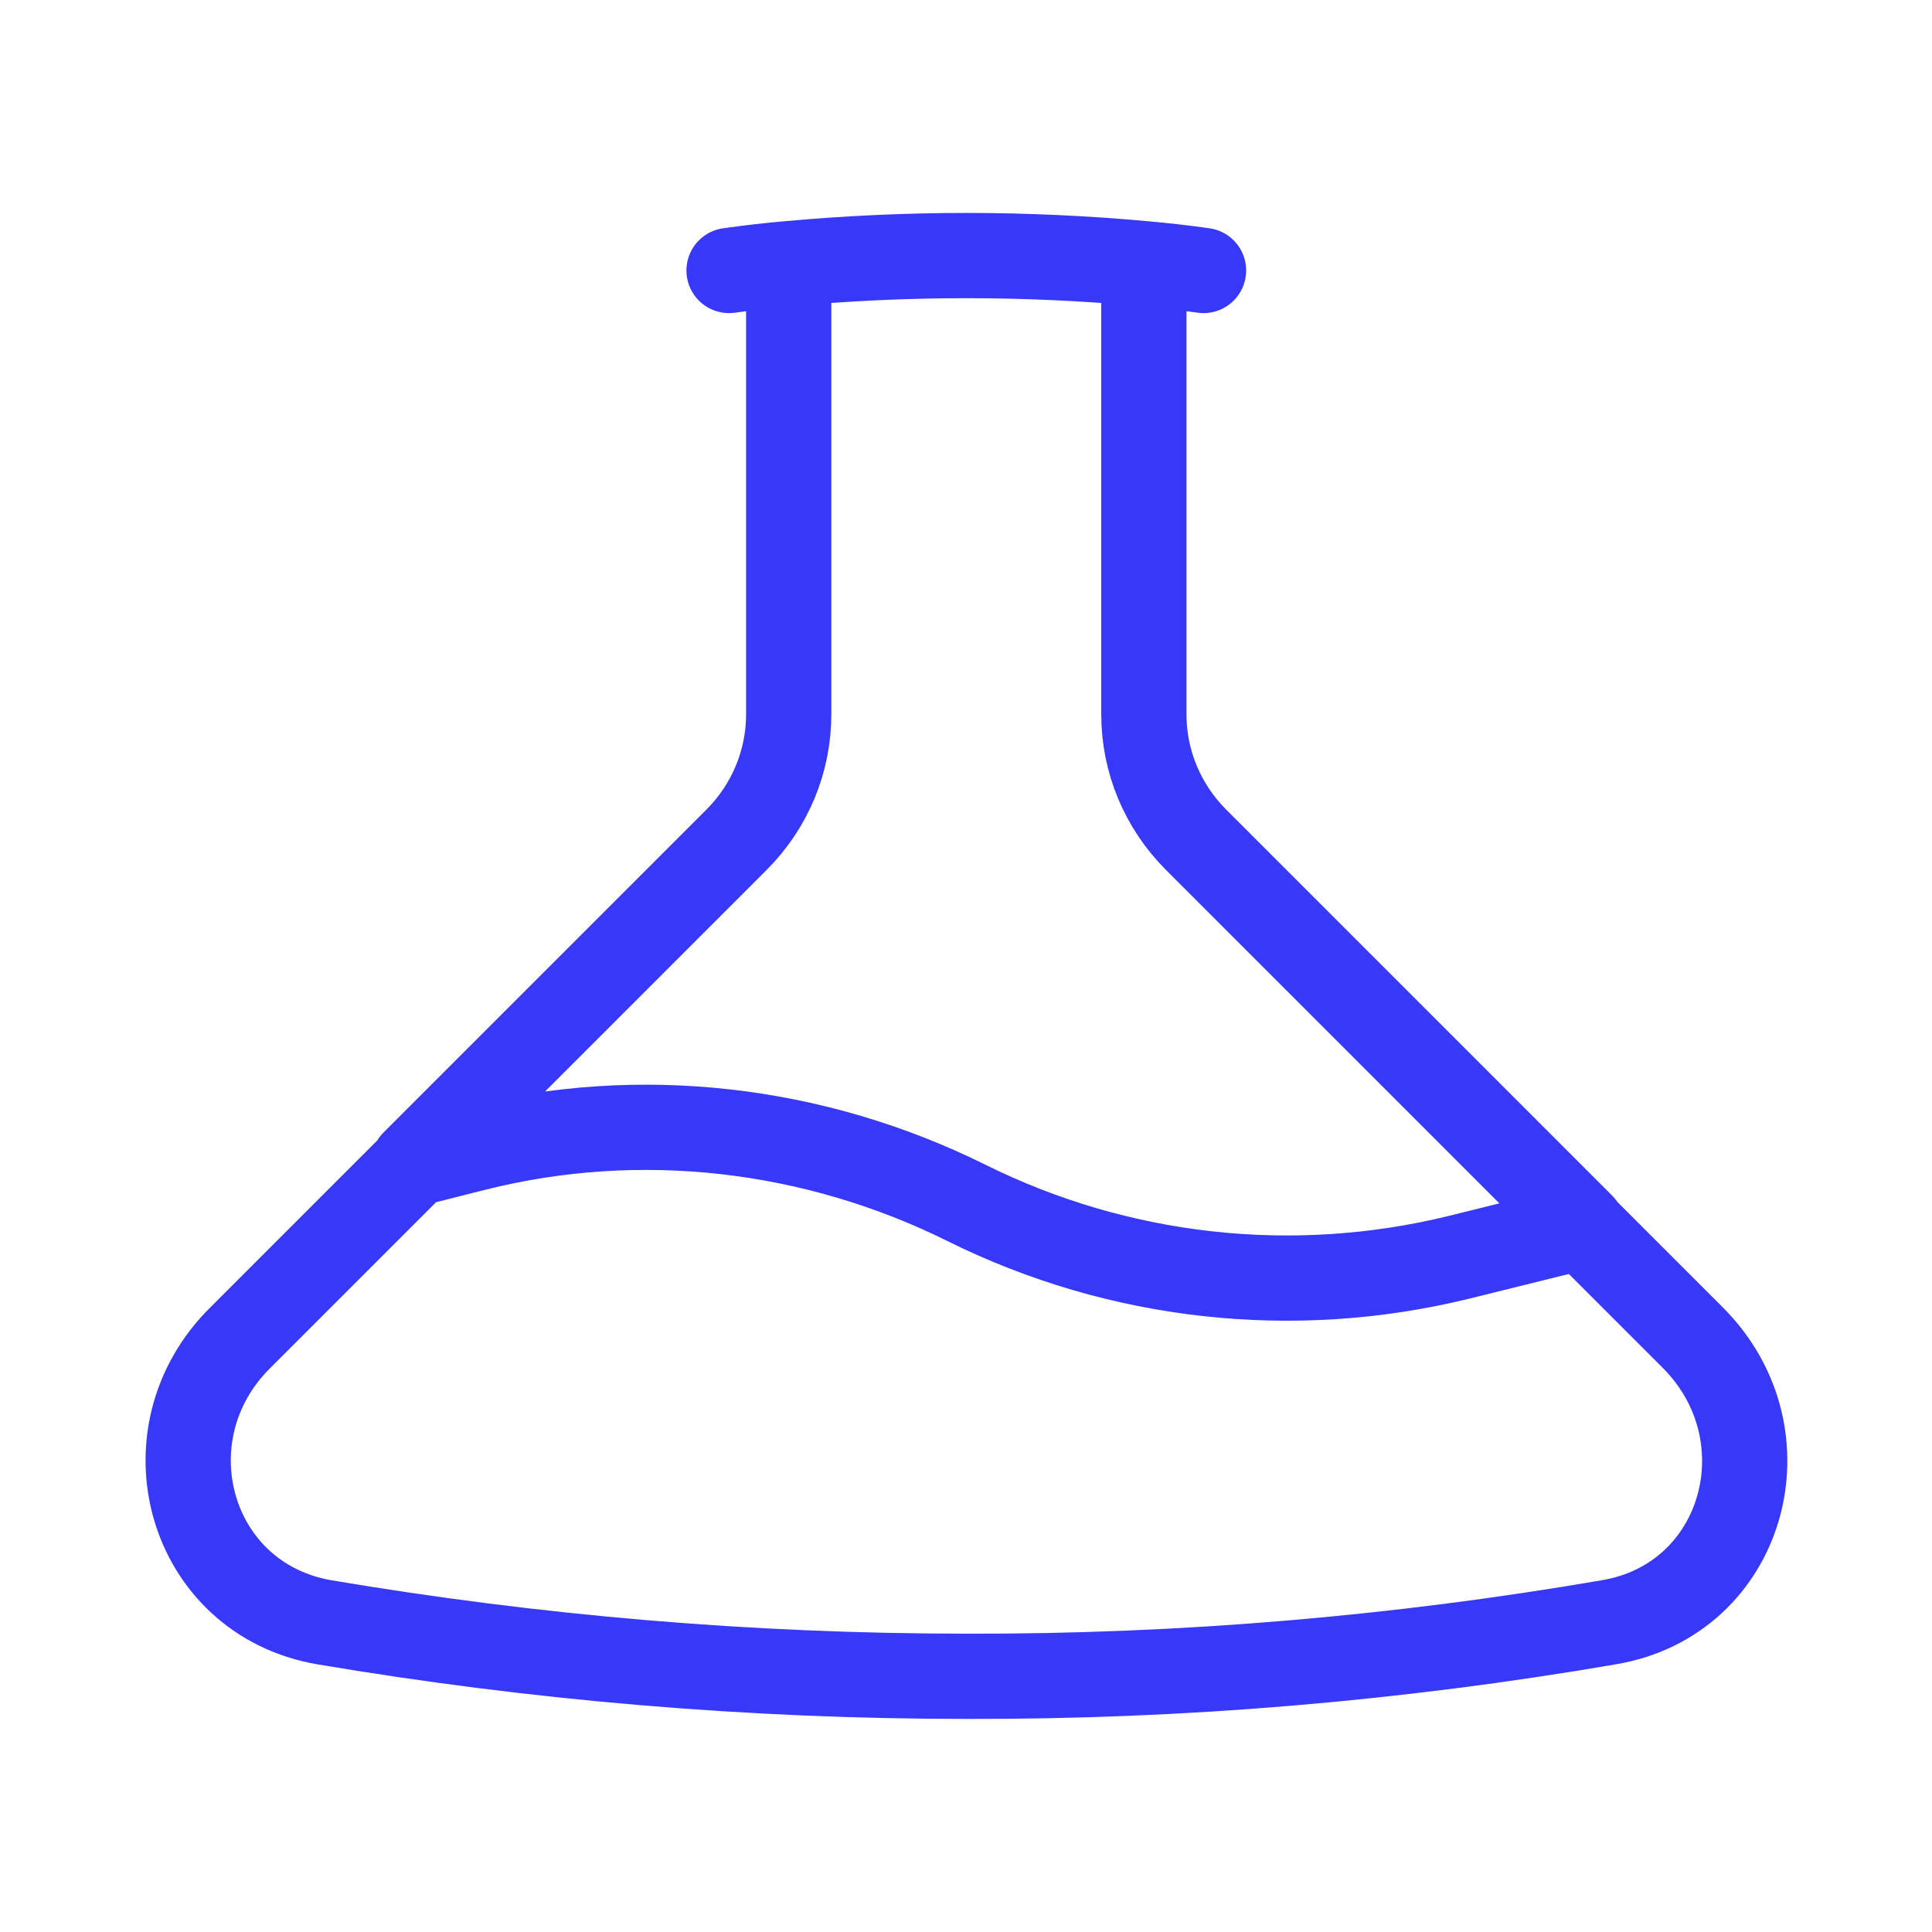
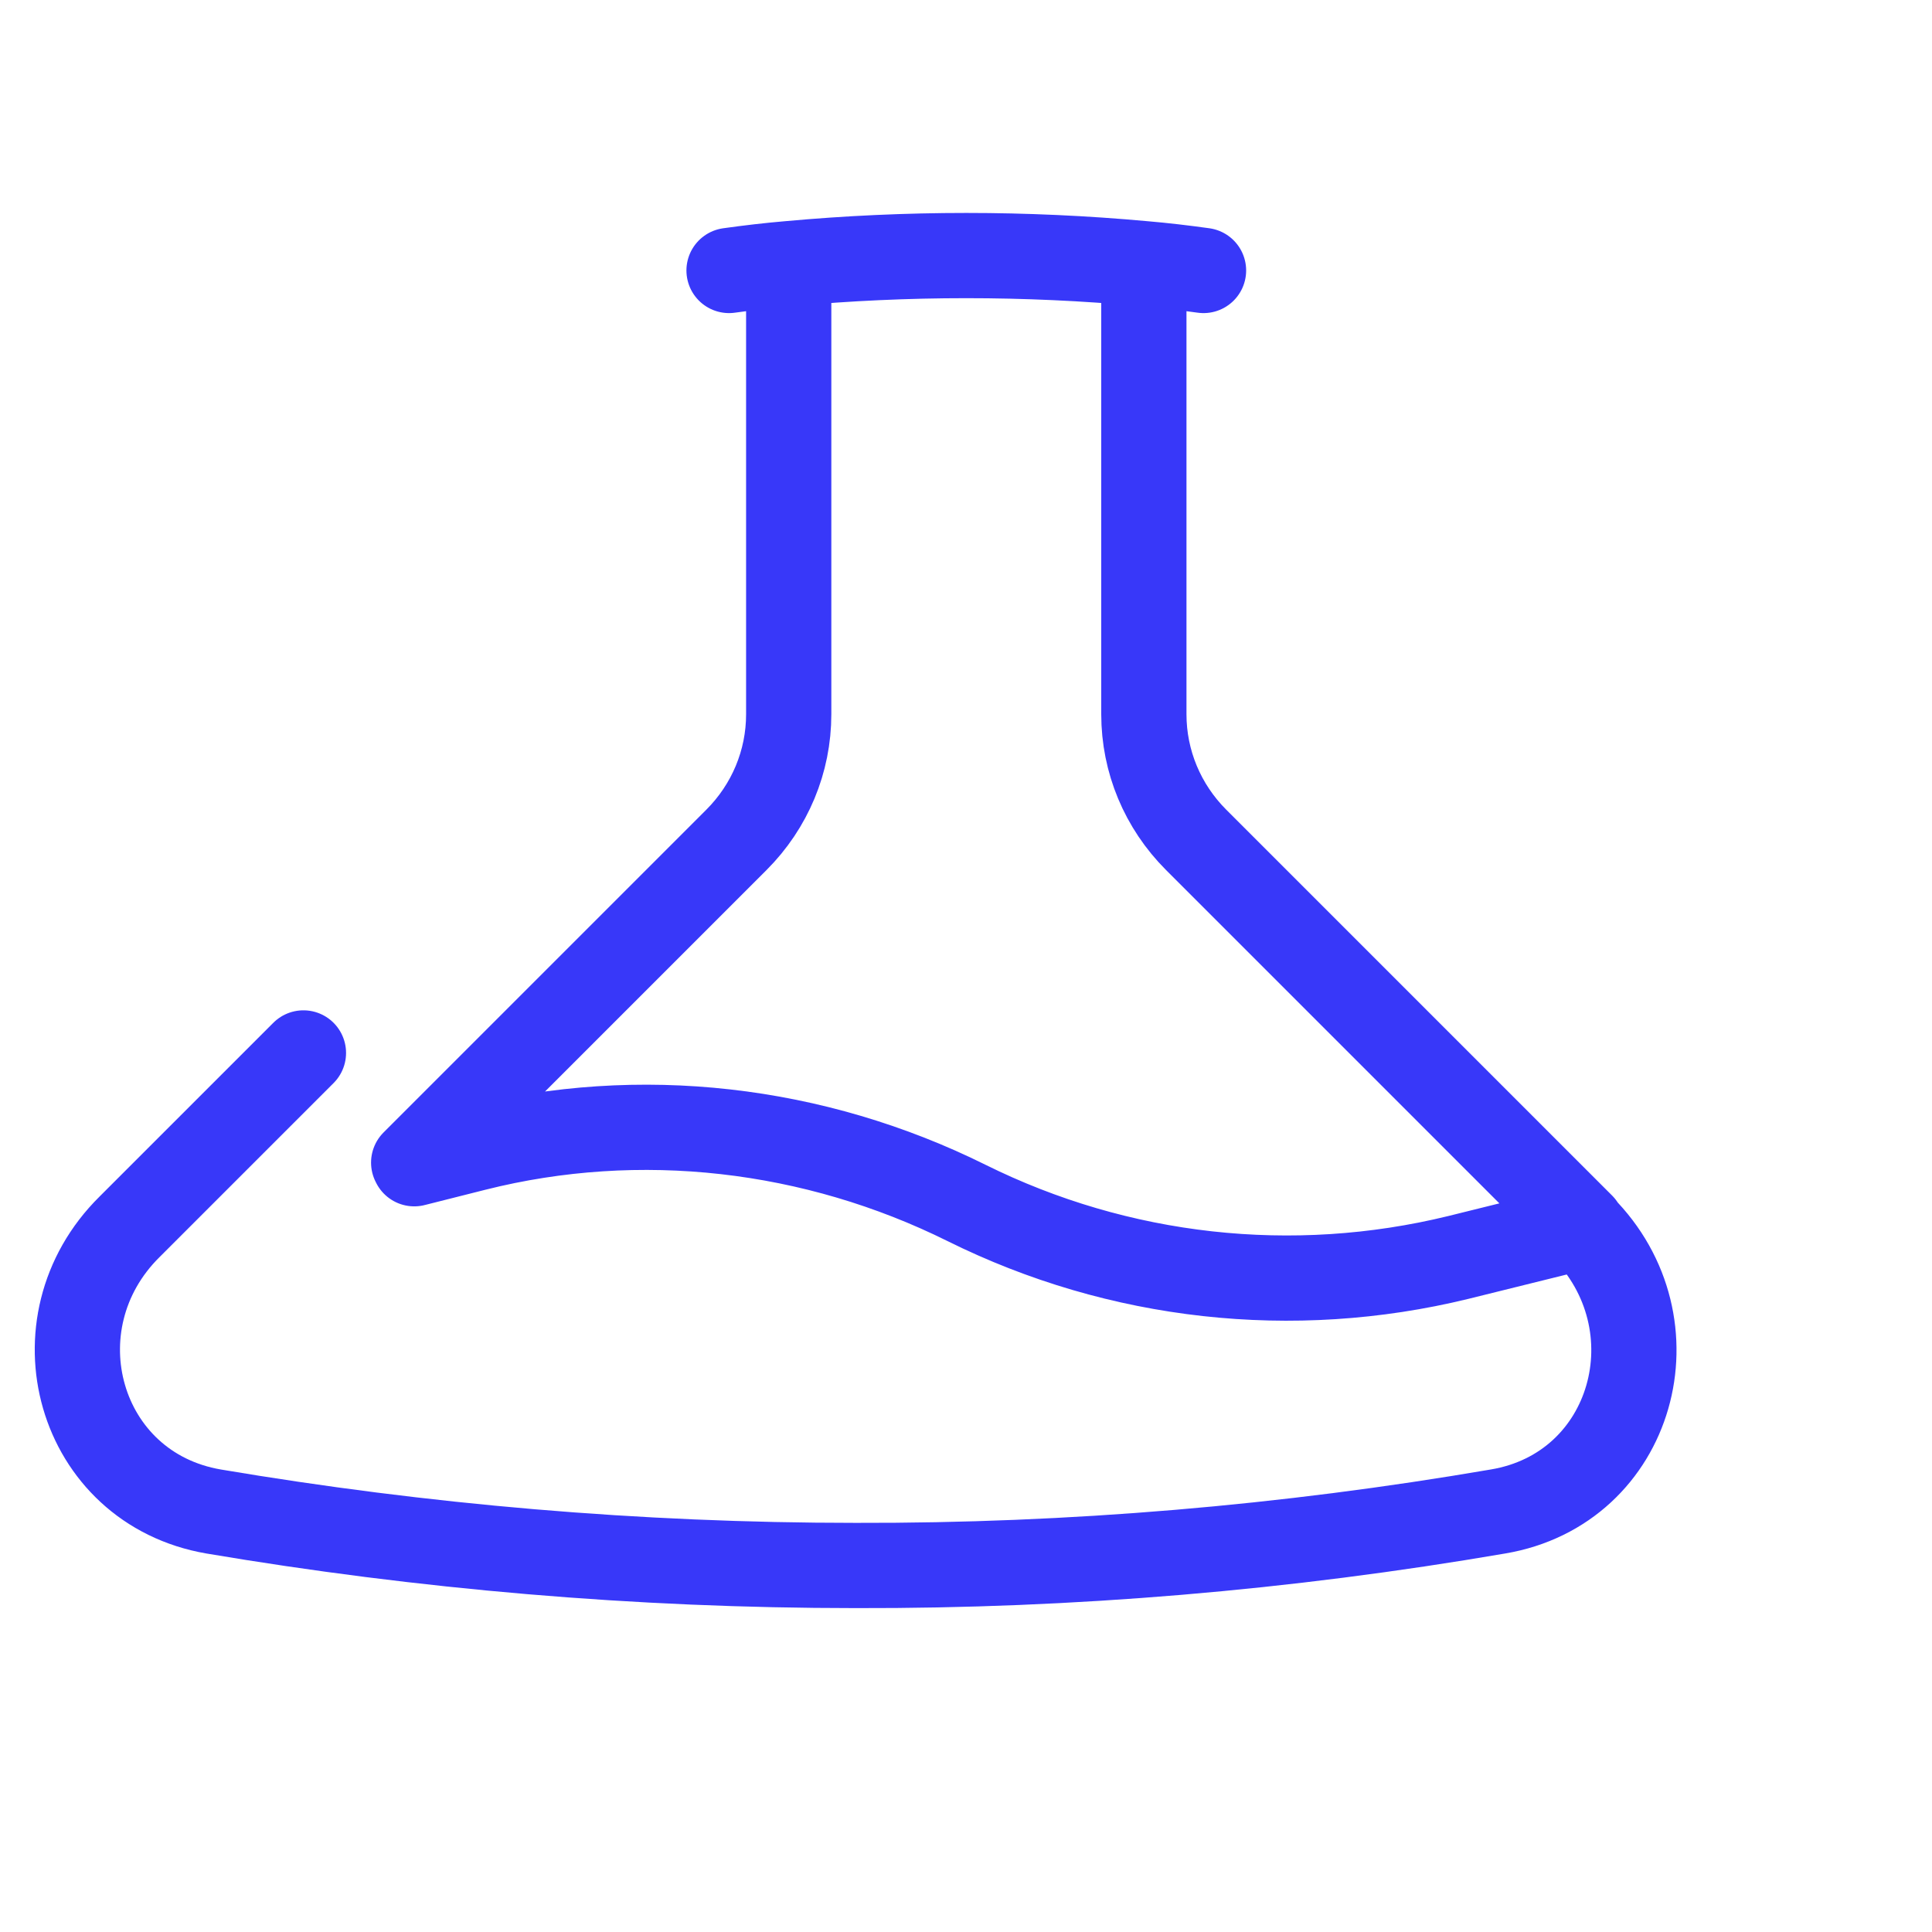
<svg xmlns="http://www.w3.org/2000/svg" id="Layer_1" version="1.1" viewBox="0 0 34 34">
  <defs>
    <style>
      .st0 {
        fill: none;
        stroke: #3838f9;
        stroke-linecap: round;
        stroke-linejoin: round;
        stroke-width: 1.5px;
      }
    </style>
  </defs>
-   <path class="st0" d="M13.88,4.64v7.93c0,.83-.33,1.62-.92,2.21l-5.68,5.68M13.88,4.64c-.35.03-.69.07-1.05.12M13.88,4.64c2.08-.19,4.17-.19,6.25,0M20.13,4.64v7.93c0,.83.33,1.62.92,2.21l6.79,6.79M20.13,4.64c.35.03.69.07,1.05.12M27.84,21.59l-2.18.54c-2.91.71-5.97.37-8.65-.96s-5.75-1.69-8.65-.96l-1.07.27M27.84,21.59l1.95,1.95c1.71,1.71.91,4.61-1.48,5.01-3.73.64-7.51.96-11.3.95-3.85,0-7.63-.33-11.3-.95-2.39-.41-3.2-3.31-1.48-5.01l3.06-3.06" />
+   <path class="st0" d="M13.88,4.64v7.93c0,.83-.33,1.62-.92,2.21l-5.68,5.68M13.88,4.64c-.35.03-.69.07-1.05.12M13.88,4.64c2.08-.19,4.17-.19,6.25,0M20.13,4.64v7.93c0,.83.33,1.62.92,2.21l6.79,6.79M20.13,4.64c.35.03.69.07,1.05.12M27.84,21.59l-2.18.54c-2.91.71-5.97.37-8.65-.96s-5.75-1.69-8.65-.96l-1.07.27M27.84,21.59c1.71,1.71.91,4.61-1.48,5.01-3.73.64-7.51.96-11.3.95-3.85,0-7.63-.33-11.3-.95-2.39-.41-3.2-3.31-1.48-5.01l3.06-3.06" />
</svg>